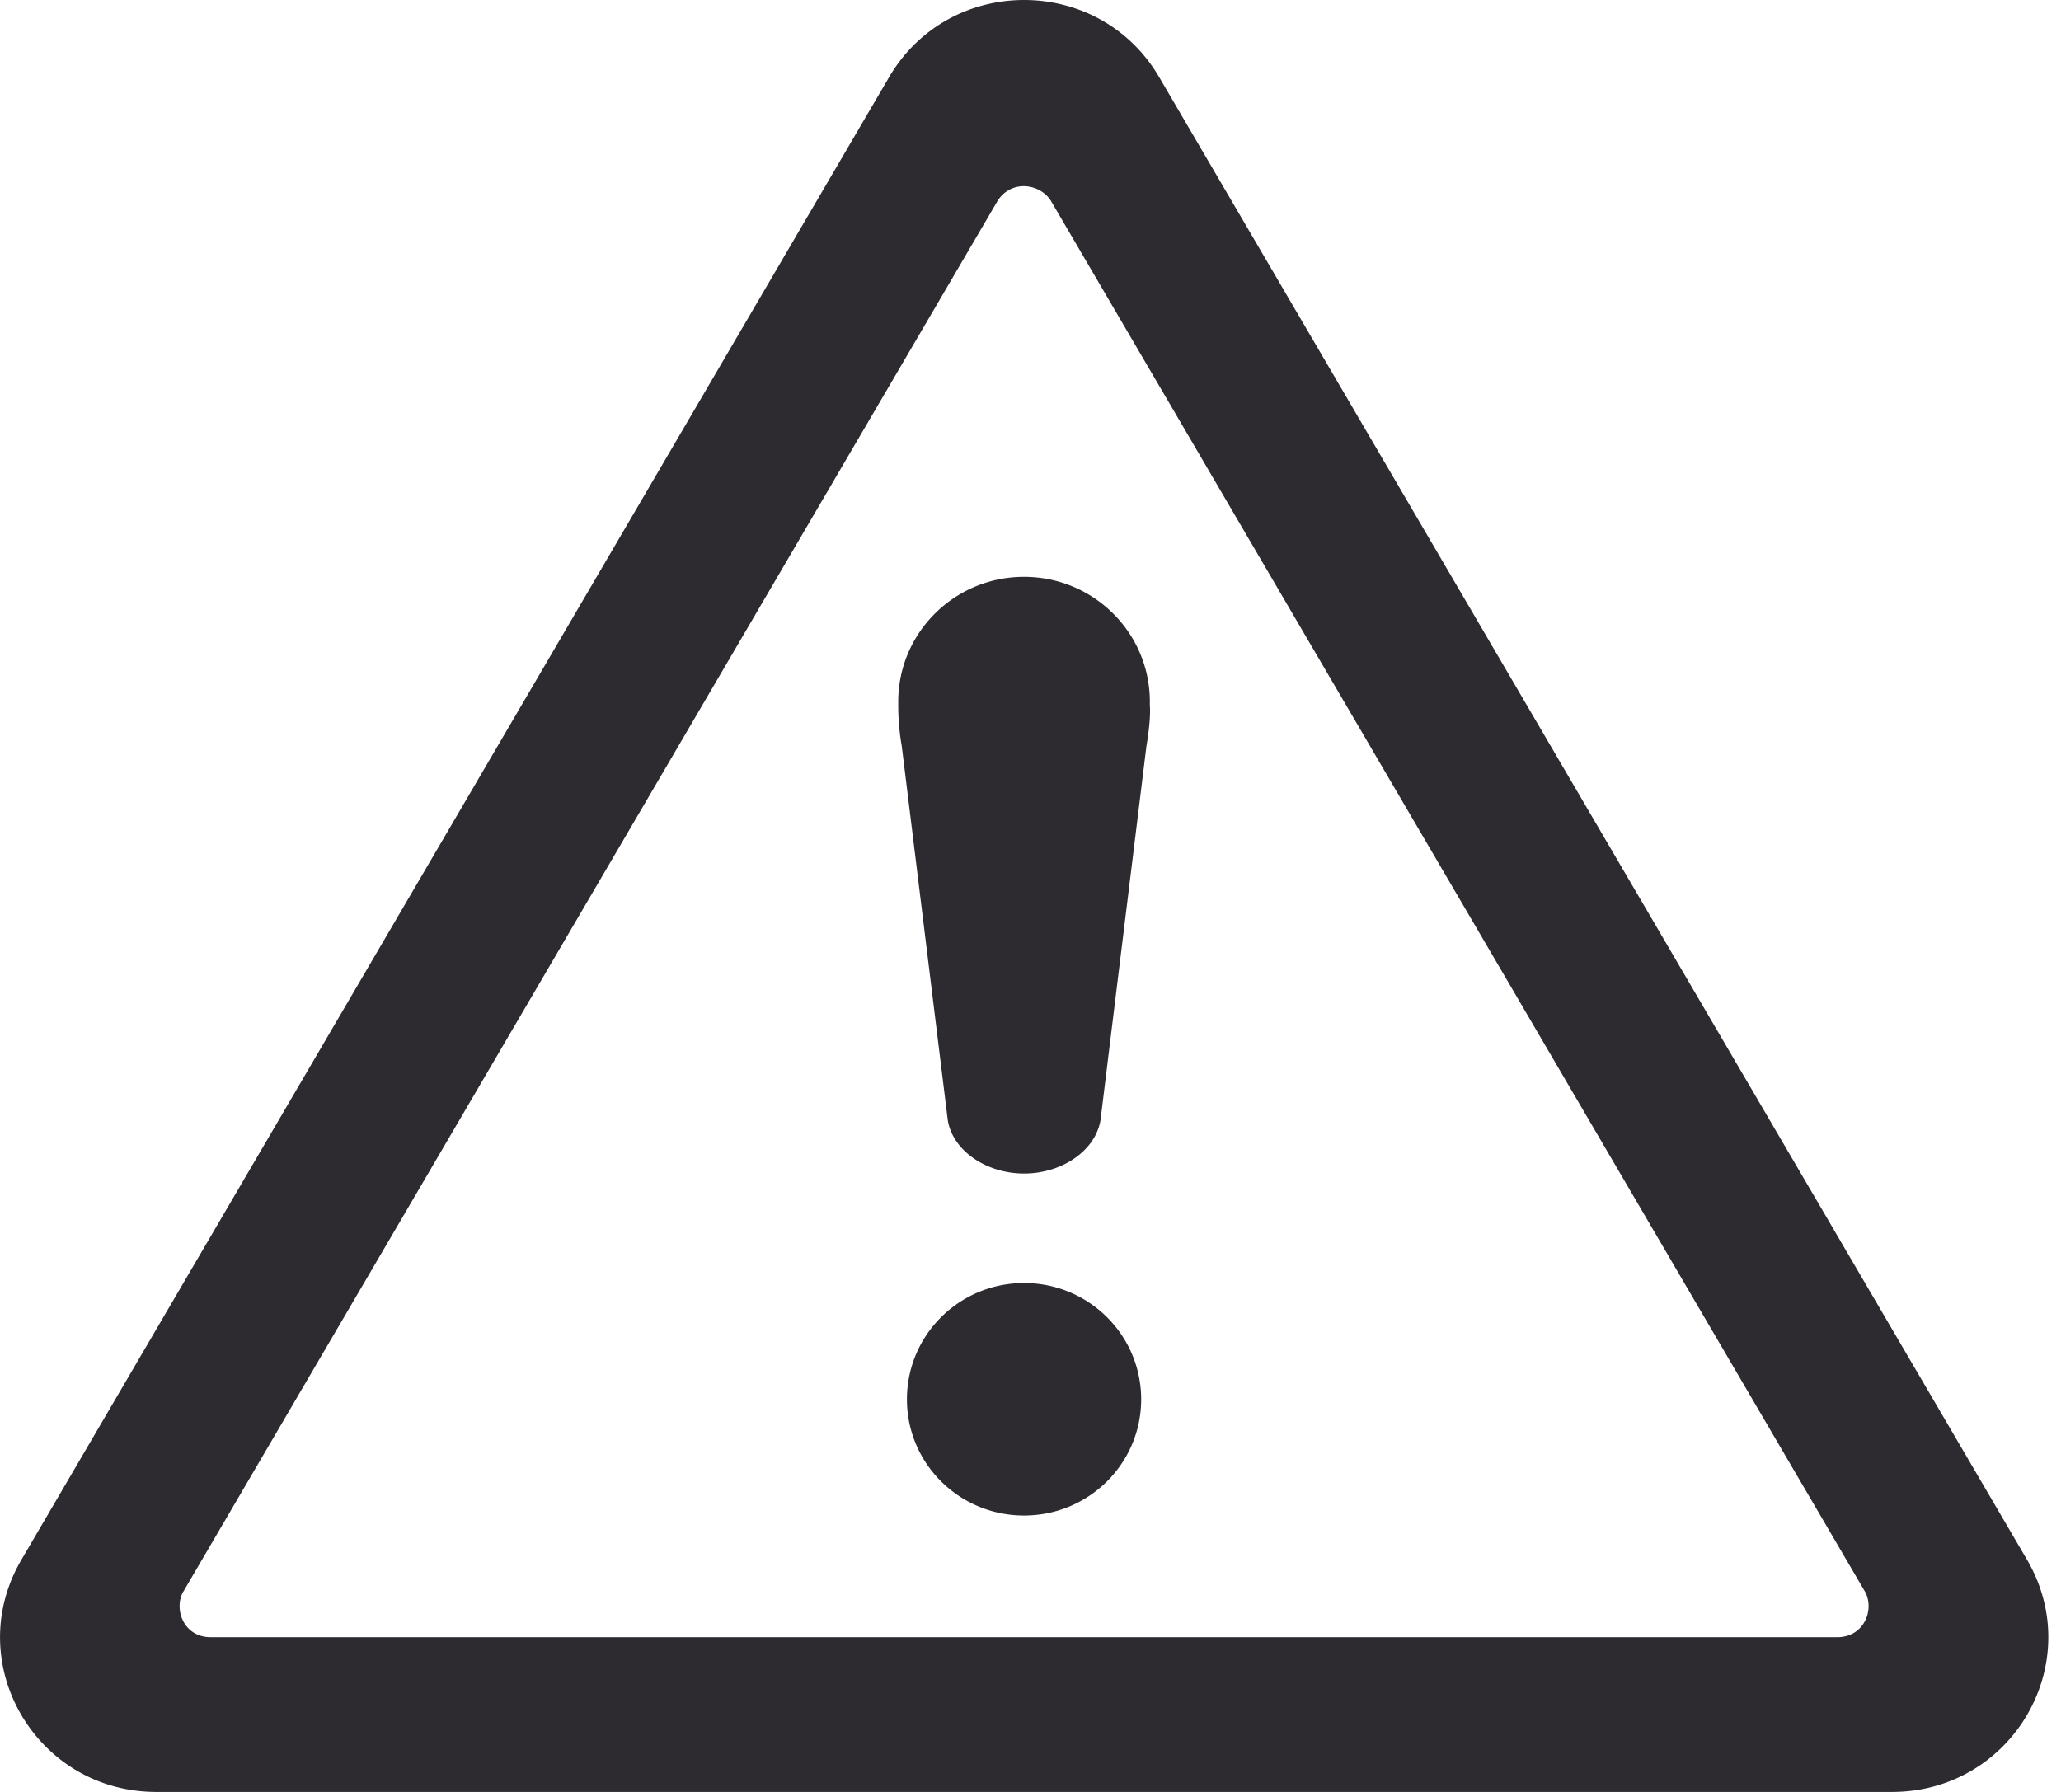
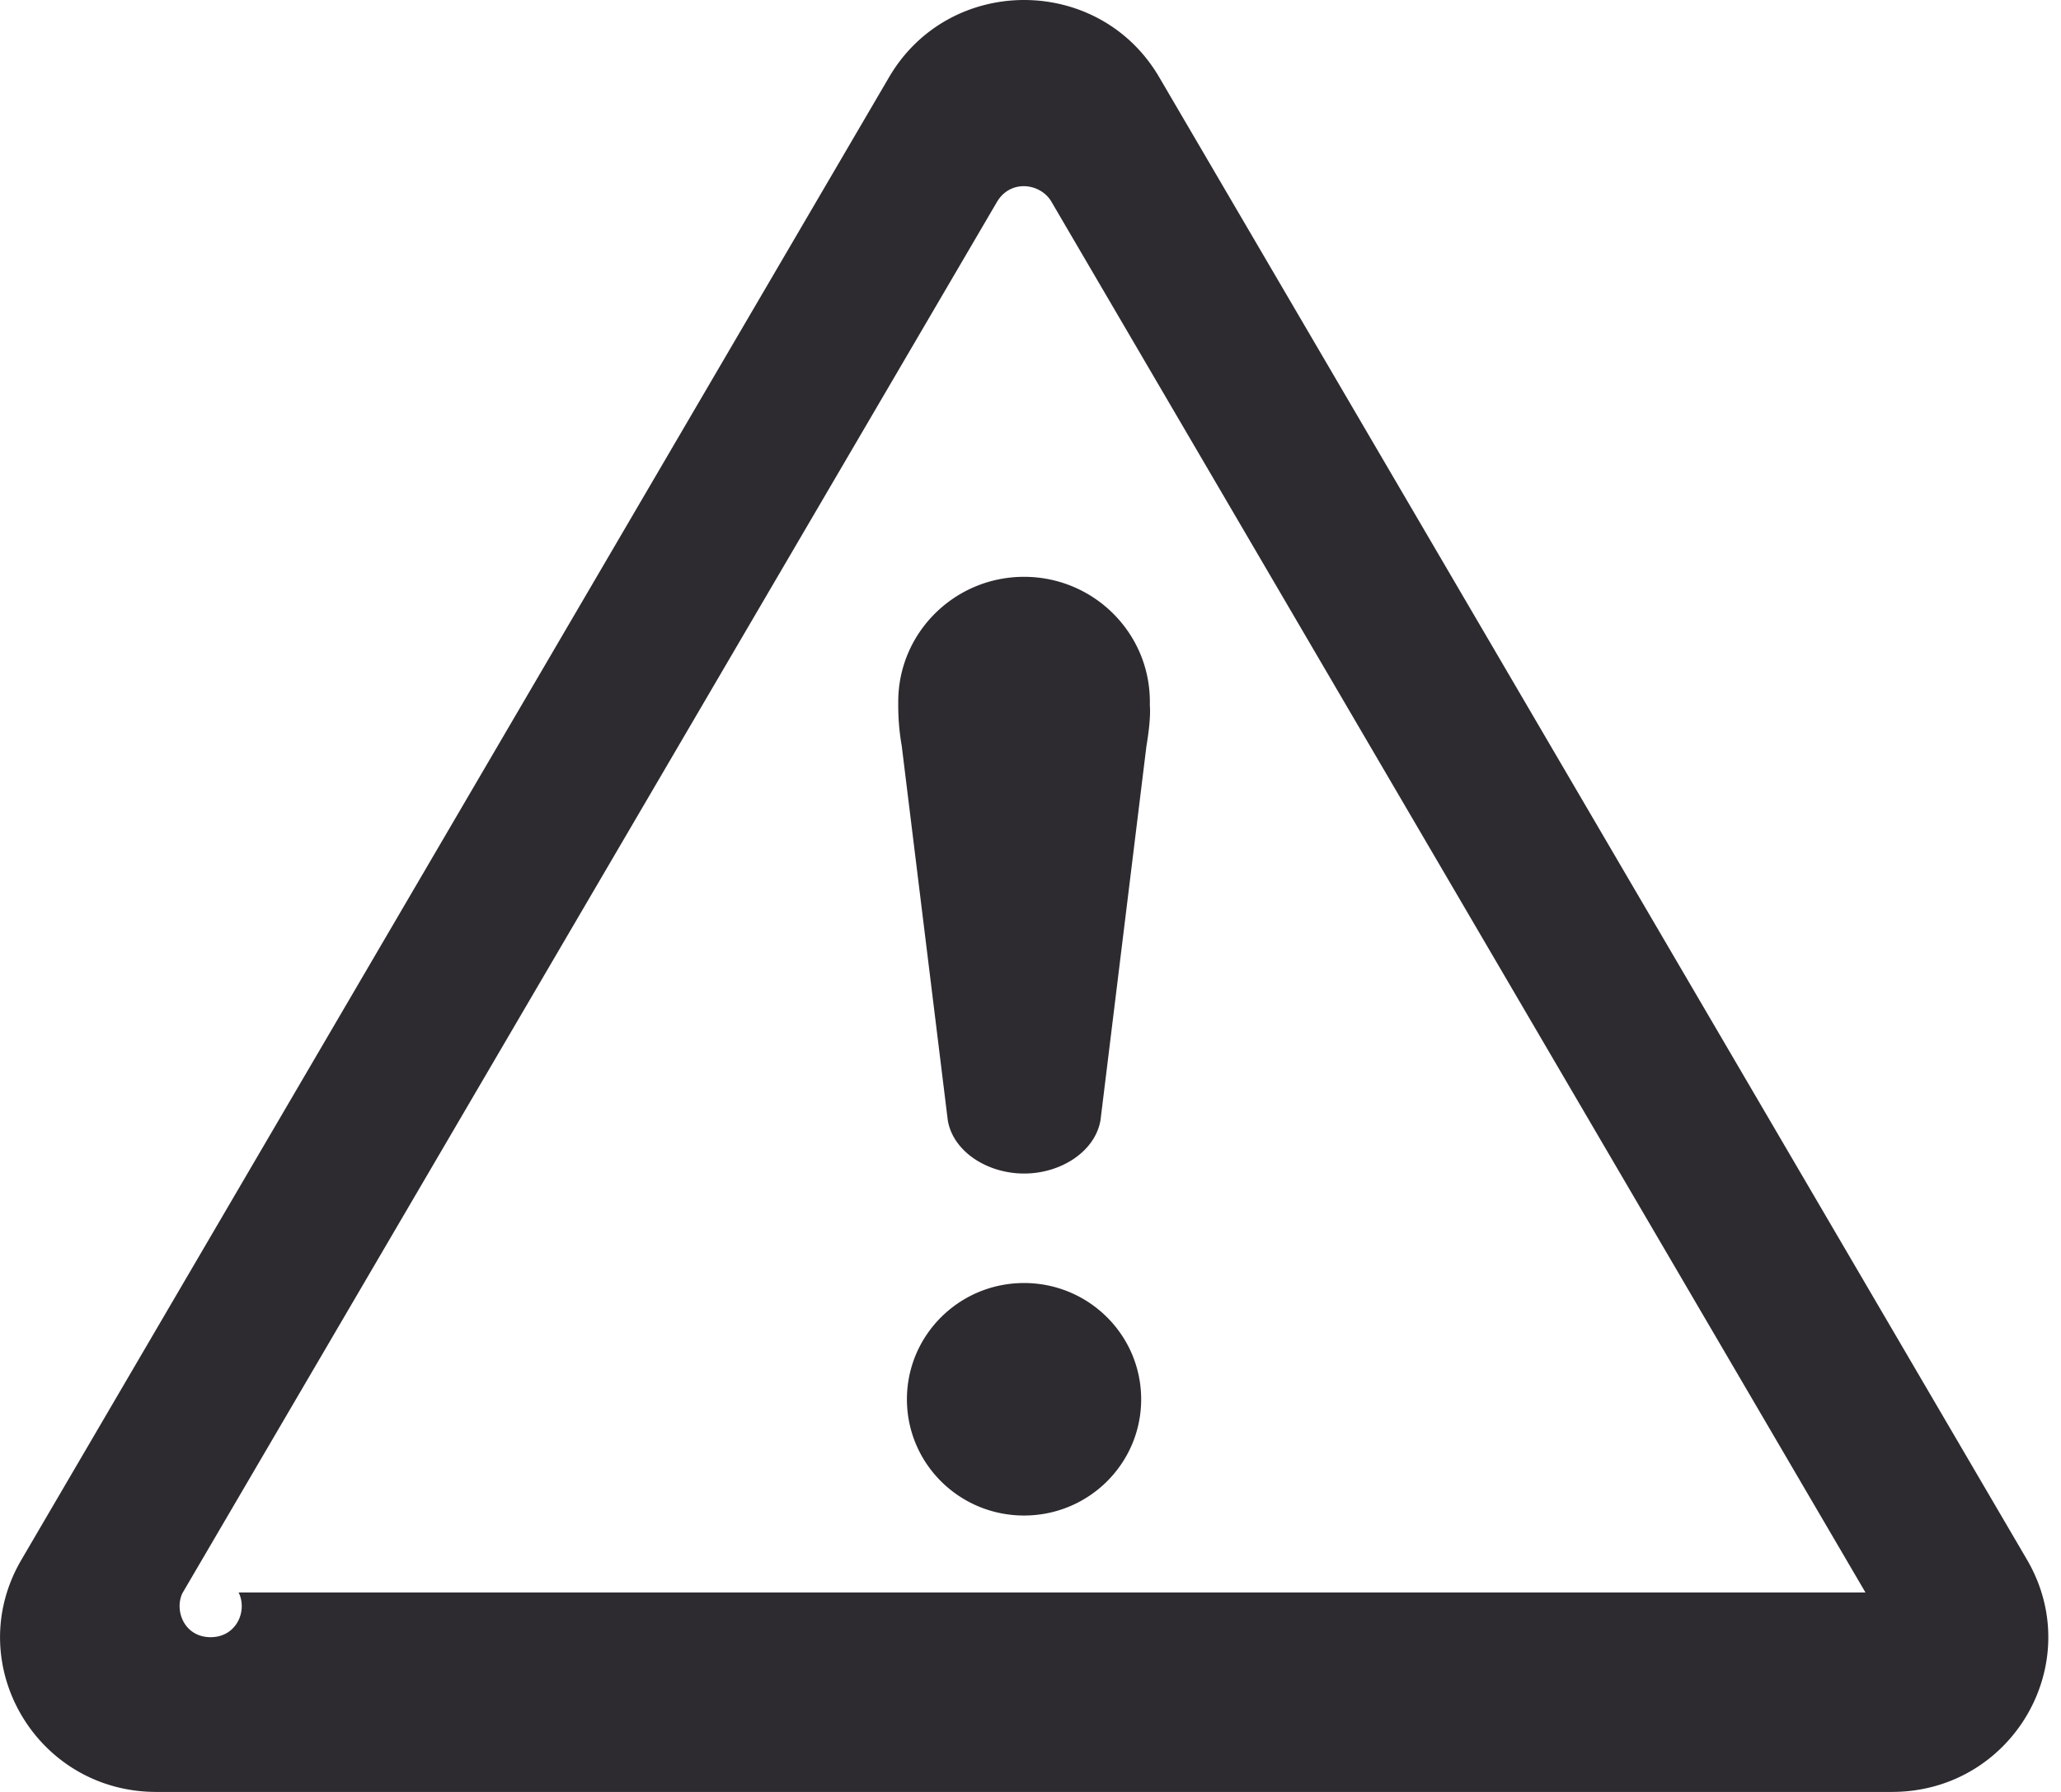
<svg xmlns="http://www.w3.org/2000/svg" width="23" height="20" fill="none">
-   <path fill-rule="evenodd" clip-rule="evenodd" d="M21.112 20H1.745C.402 20-.437 18.56.24 17.407L9.922.861c.672-1.148 2.342-1.148 3.014 0l9.684 16.546c.675 1.154-.163 2.593-1.507 2.593zm-.294-2.226l-9.09-15.532c-.127-.201-.455-.24-.603.013l-9.09 15.528c-.09.192.019.489.316.49h18.155c.29-.001.413-.295.312-.499zm-8.537-5.27c-.06.346-.438.594-.852.594-.415 0-.794-.248-.852-.594l-.514-4.179a2.6 2.6 0 01-.039-.445v-.048c0-.77.629-1.394 1.404-1.394.775 0 1.404.624 1.404 1.394v.048s.016.127-.038.445l-.513 4.179zm-.853 1.816c.722 0 1.307.581 1.307 1.298 0 .717-.585 1.297-1.307 1.297s-1.307-.58-1.307-1.297.585-1.298 1.307-1.298z" fill="#2D2B30" />
+   <path fill-rule="evenodd" clip-rule="evenodd" d="M21.112 20H1.745C.402 20-.437 18.56.24 17.407L9.922.861c.672-1.148 2.342-1.148 3.014 0l9.684 16.546c.675 1.154-.163 2.593-1.507 2.593zm-.294-2.226l-9.09-15.532c-.127-.201-.455-.24-.603.013l-9.09 15.528c-.09.192.019.489.316.49c.29-.001.413-.295.312-.499zm-8.537-5.27c-.06.346-.438.594-.852.594-.415 0-.794-.248-.852-.594l-.514-4.179a2.6 2.6 0 01-.039-.445v-.048c0-.77.629-1.394 1.404-1.394.775 0 1.404.624 1.404 1.394v.048s.016.127-.038.445l-.513 4.179zm-.853 1.816c.722 0 1.307.581 1.307 1.298 0 .717-.585 1.297-1.307 1.297s-1.307-.58-1.307-1.297.585-1.298 1.307-1.298z" fill="#2D2B30" />
</svg>